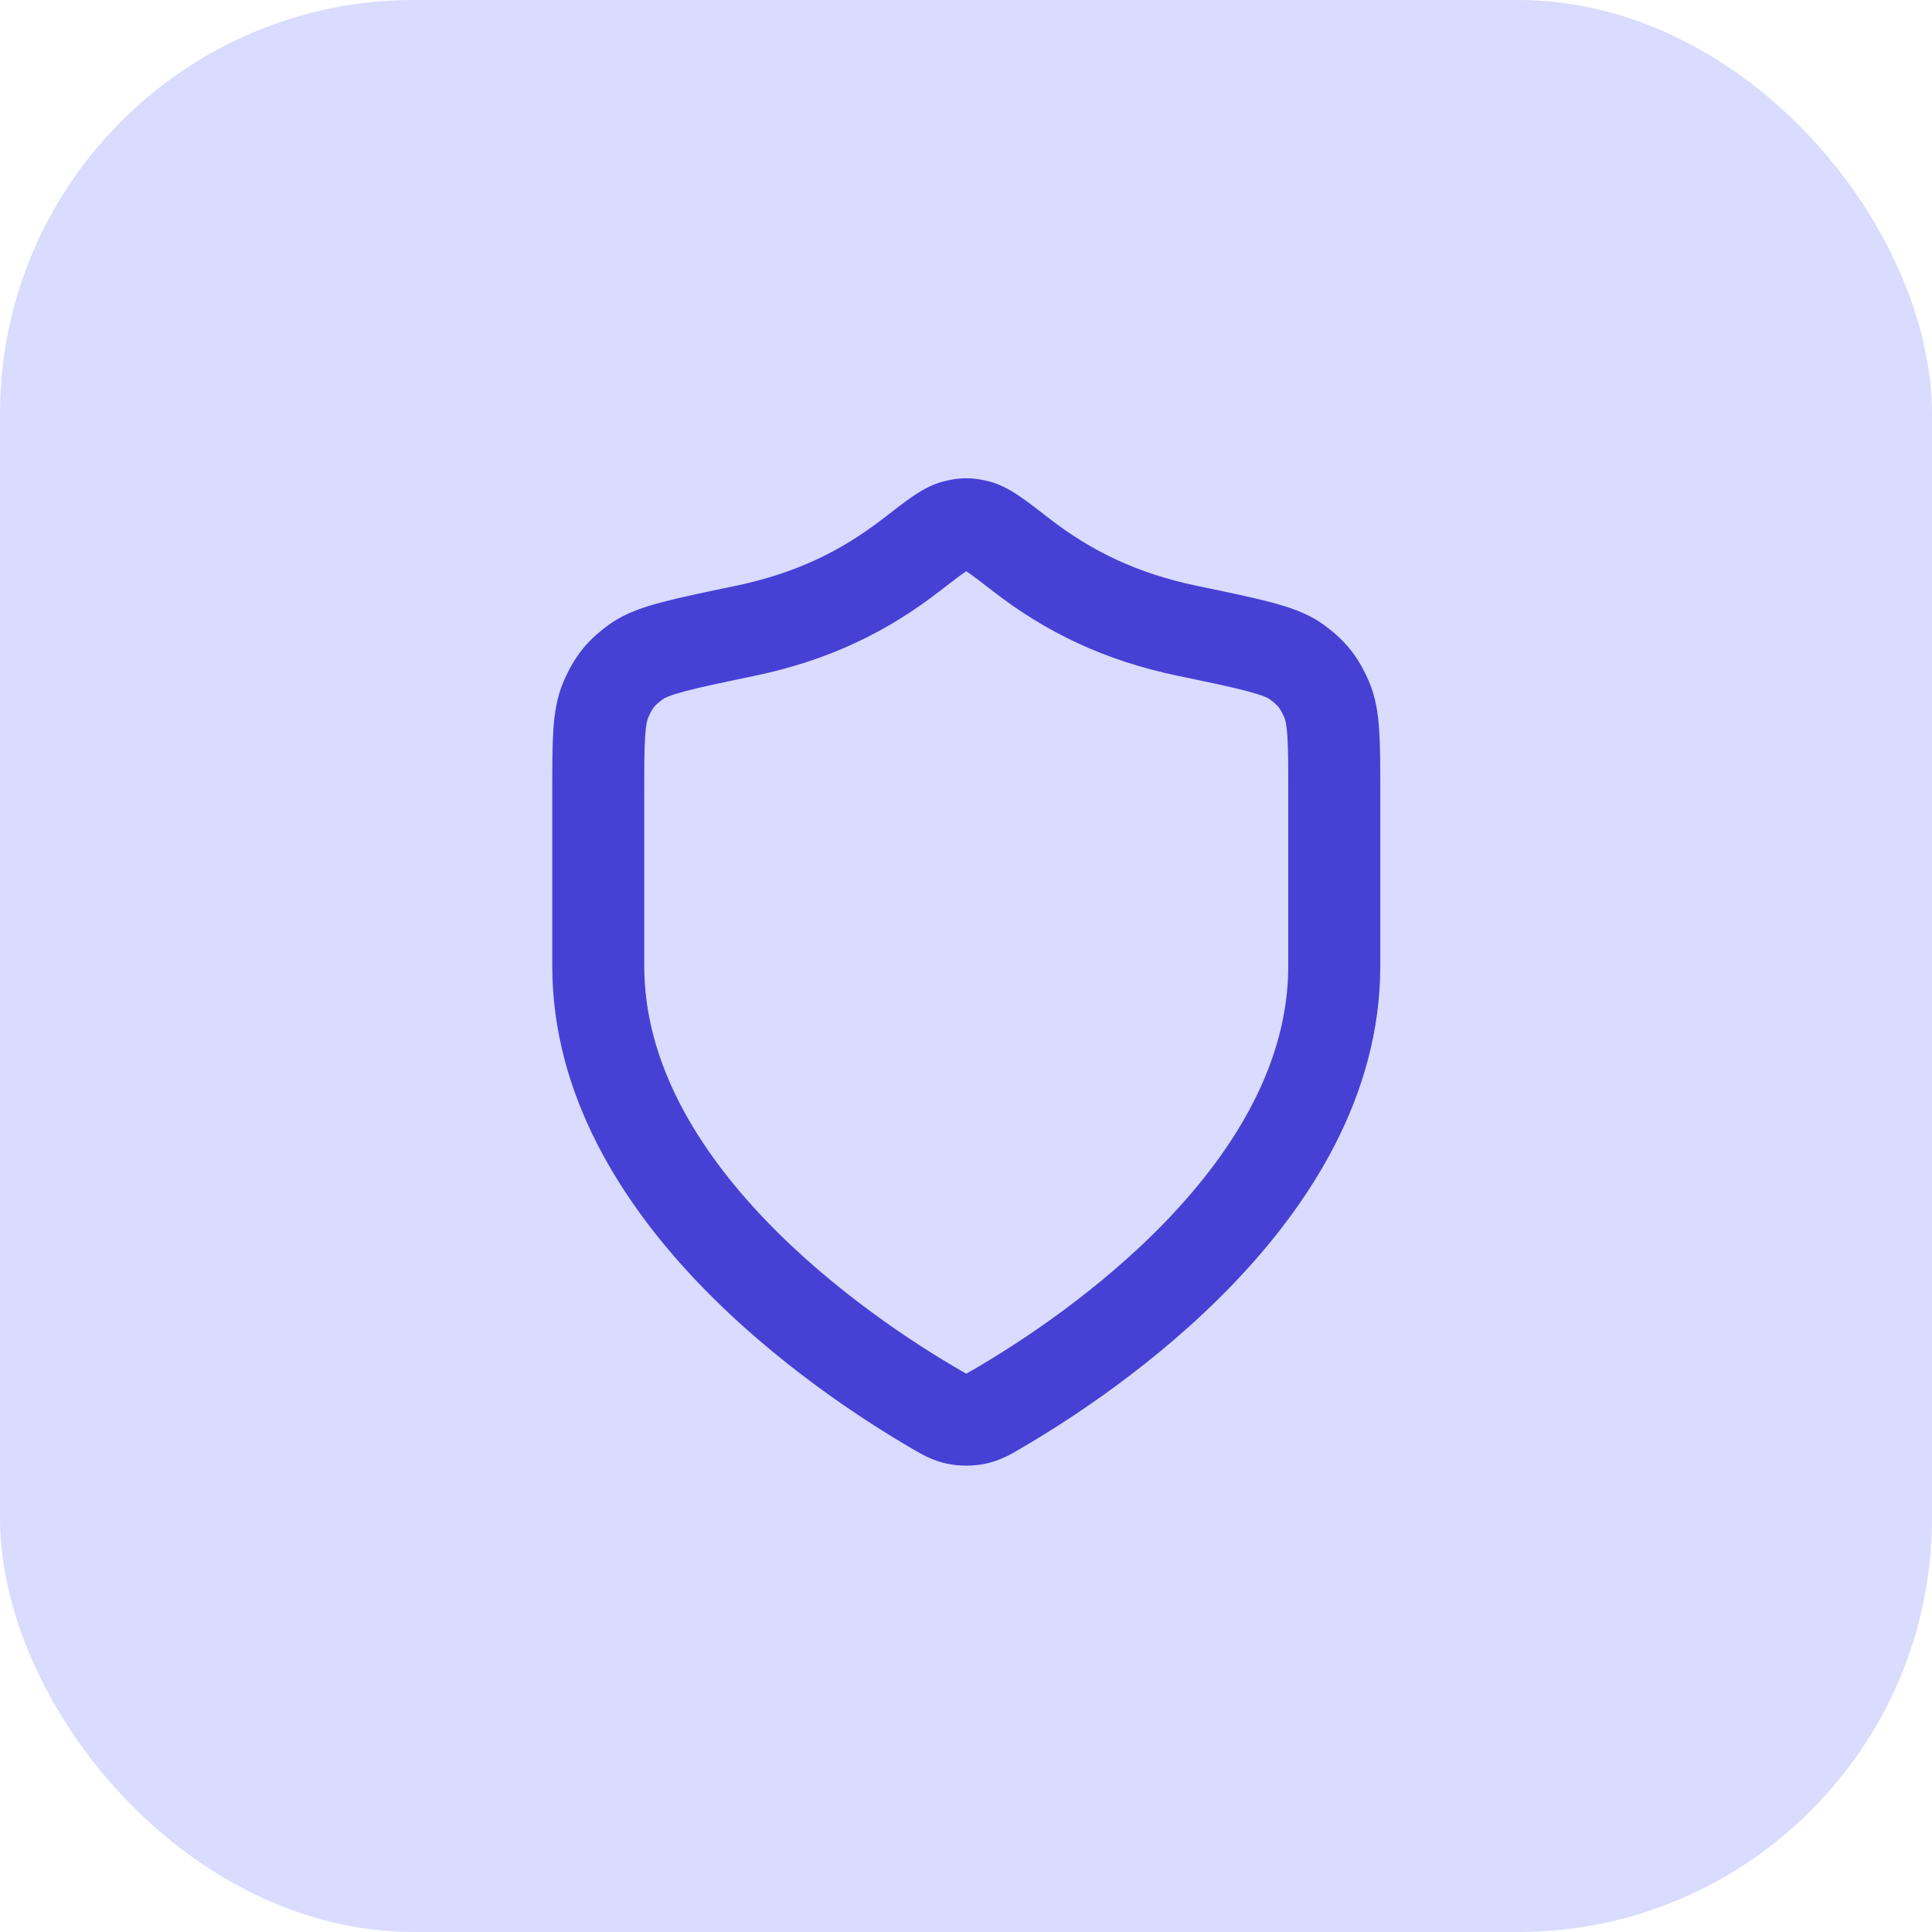
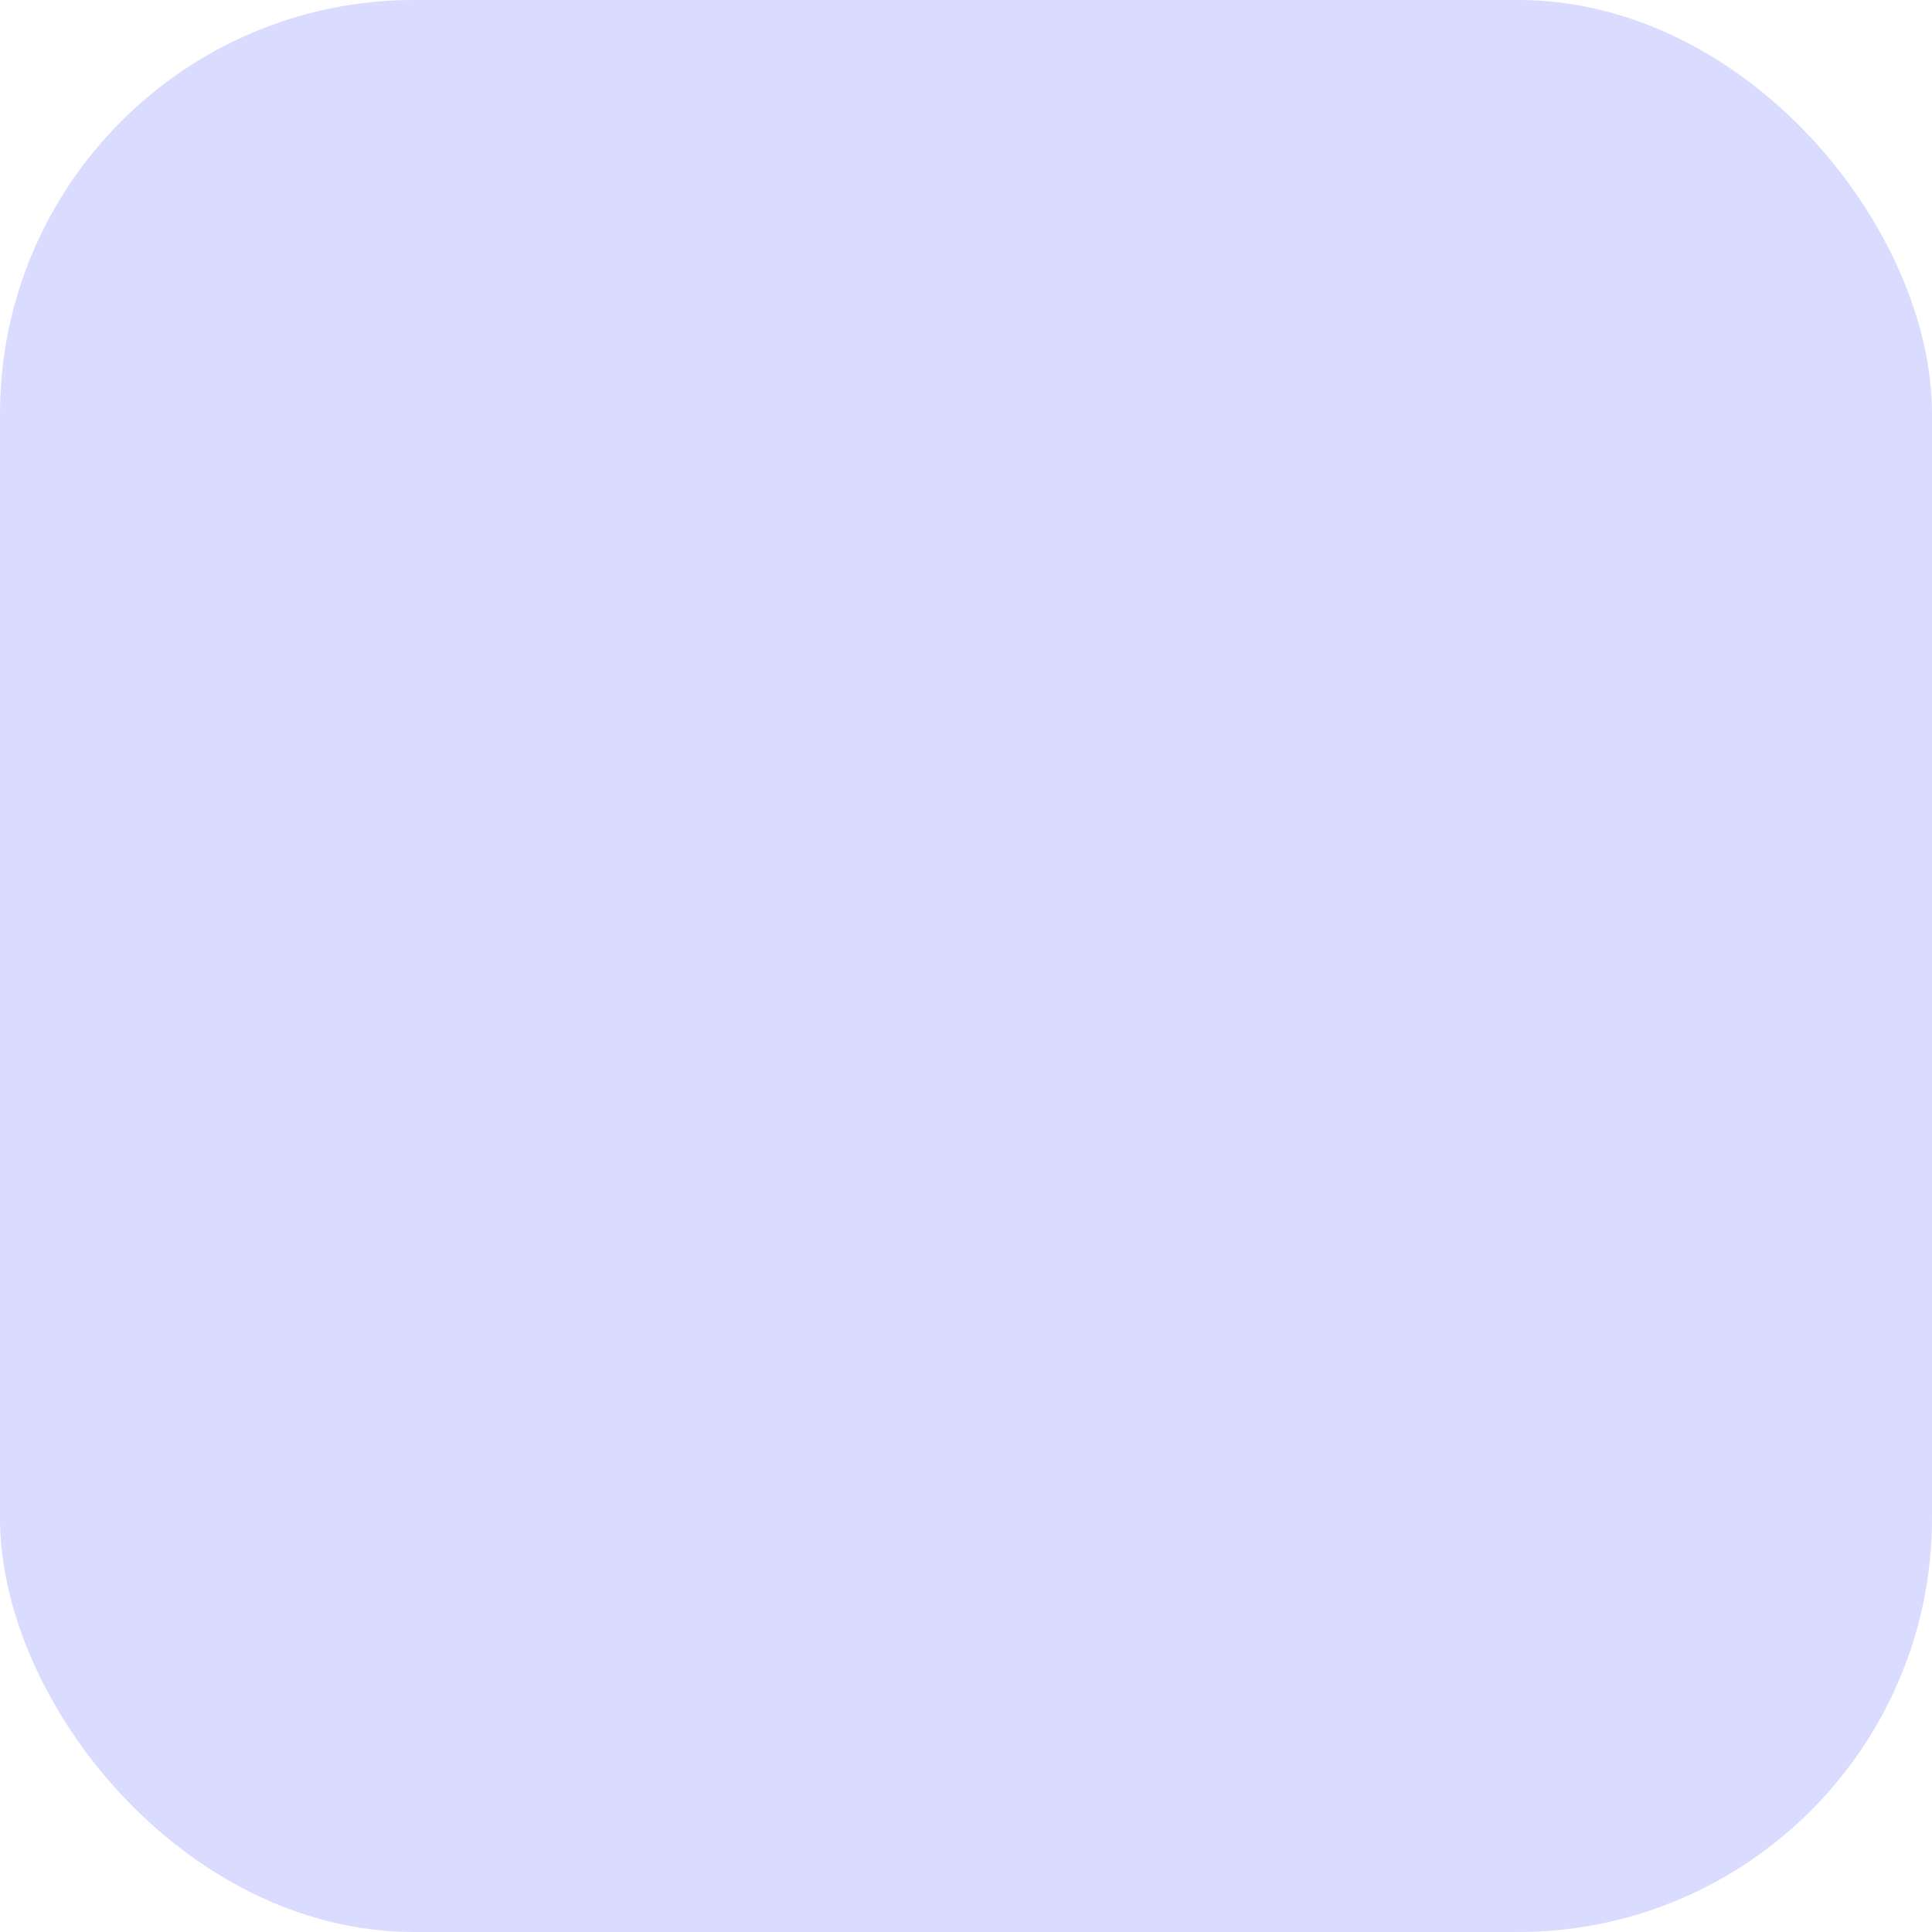
<svg xmlns="http://www.w3.org/2000/svg" width="56" height="56" viewBox="0 0 56 56" fill="none">
  <rect width="56" height="56" rx="12" fill="#D9DBFF" />
-   <path fill-rule="evenodd" clip-rule="evenodd" d="M28.008 13.863C28.277 13.863 28.508 13.911 28.702 13.963C29.063 14.061 29.366 14.255 29.585 14.406C29.812 14.562 30.083 14.772 30.389 15.009L30.416 15.03C31.633 15.971 32.95 16.618 34.703 16.983L34.742 16.991C35.596 17.168 36.29 17.313 36.825 17.454C37.345 17.591 37.88 17.765 38.315 18.072C38.608 18.279 38.88 18.508 39.123 18.806C39.365 19.104 39.534 19.418 39.677 19.746C39.877 20.208 39.946 20.693 39.977 21.172C40.008 21.637 40.008 22.211 40.008 22.89V28C40.008 31.769 37.958 34.911 35.742 37.219C33.512 39.543 30.96 41.184 29.61 41.971C29.593 41.982 29.574 41.993 29.556 42.004C29.309 42.148 28.99 42.336 28.567 42.426C28.221 42.501 27.795 42.501 27.449 42.426C27.026 42.336 26.706 42.148 26.46 42.004C26.441 41.993 26.423 41.982 26.405 41.971C25.056 41.184 22.504 39.543 20.273 37.219C18.058 34.911 16.008 31.769 16.008 28L16.008 22.89C16.008 22.211 16.008 21.637 16.038 21.172C16.07 20.693 16.138 20.208 16.339 19.746C16.482 19.418 16.651 19.104 16.893 18.806C17.135 18.508 17.408 18.279 17.701 18.072C18.135 17.765 18.671 17.591 19.191 17.454C19.725 17.313 20.42 17.168 21.274 16.991L21.313 16.983C23.066 16.618 24.383 15.971 25.599 15.03L25.627 15.009C25.933 14.772 26.204 14.562 26.43 14.406C26.649 14.255 26.953 14.061 27.314 13.963C27.507 13.911 27.739 13.863 28.008 13.863ZM28.008 16.558C27.991 16.569 27.97 16.583 27.946 16.599C27.786 16.71 27.573 16.875 27.231 17.139C25.702 18.322 24.014 19.145 21.856 19.593C20.953 19.781 20.329 19.911 19.872 20.032C19.648 20.092 19.492 20.141 19.382 20.184C19.275 20.226 19.239 20.25 19.239 20.25C19.239 20.25 19.239 20.251 19.239 20.25C19.071 20.369 19.003 20.439 18.962 20.489C18.921 20.539 18.866 20.621 18.785 20.808C18.765 20.855 18.723 20.982 18.699 21.346C18.675 21.714 18.674 22.199 18.674 22.933V28C18.674 30.776 20.194 33.286 22.197 35.373C24.185 37.444 26.501 38.94 27.749 39.668C27.825 39.713 27.88 39.745 27.928 39.772C27.966 39.793 27.991 39.806 28.008 39.815C28.025 39.806 28.05 39.793 28.087 39.772C28.135 39.745 28.19 39.713 28.267 39.668C29.515 38.94 31.831 37.444 33.819 35.373C35.822 33.286 37.341 30.776 37.341 28V22.933C37.341 22.199 37.34 21.714 37.316 21.346C37.292 20.982 37.251 20.855 37.231 20.808C37.149 20.621 37.095 20.539 37.054 20.489C37.013 20.439 36.944 20.369 36.777 20.25C36.779 20.252 36.744 20.227 36.634 20.184C36.524 20.141 36.368 20.092 36.144 20.032C35.686 19.911 35.062 19.781 34.16 19.593C32.001 19.145 30.314 18.322 28.785 17.139C28.443 16.875 28.23 16.71 28.069 16.599C28.045 16.583 28.025 16.569 28.008 16.558Z" fill="#4740D4" />
</svg>